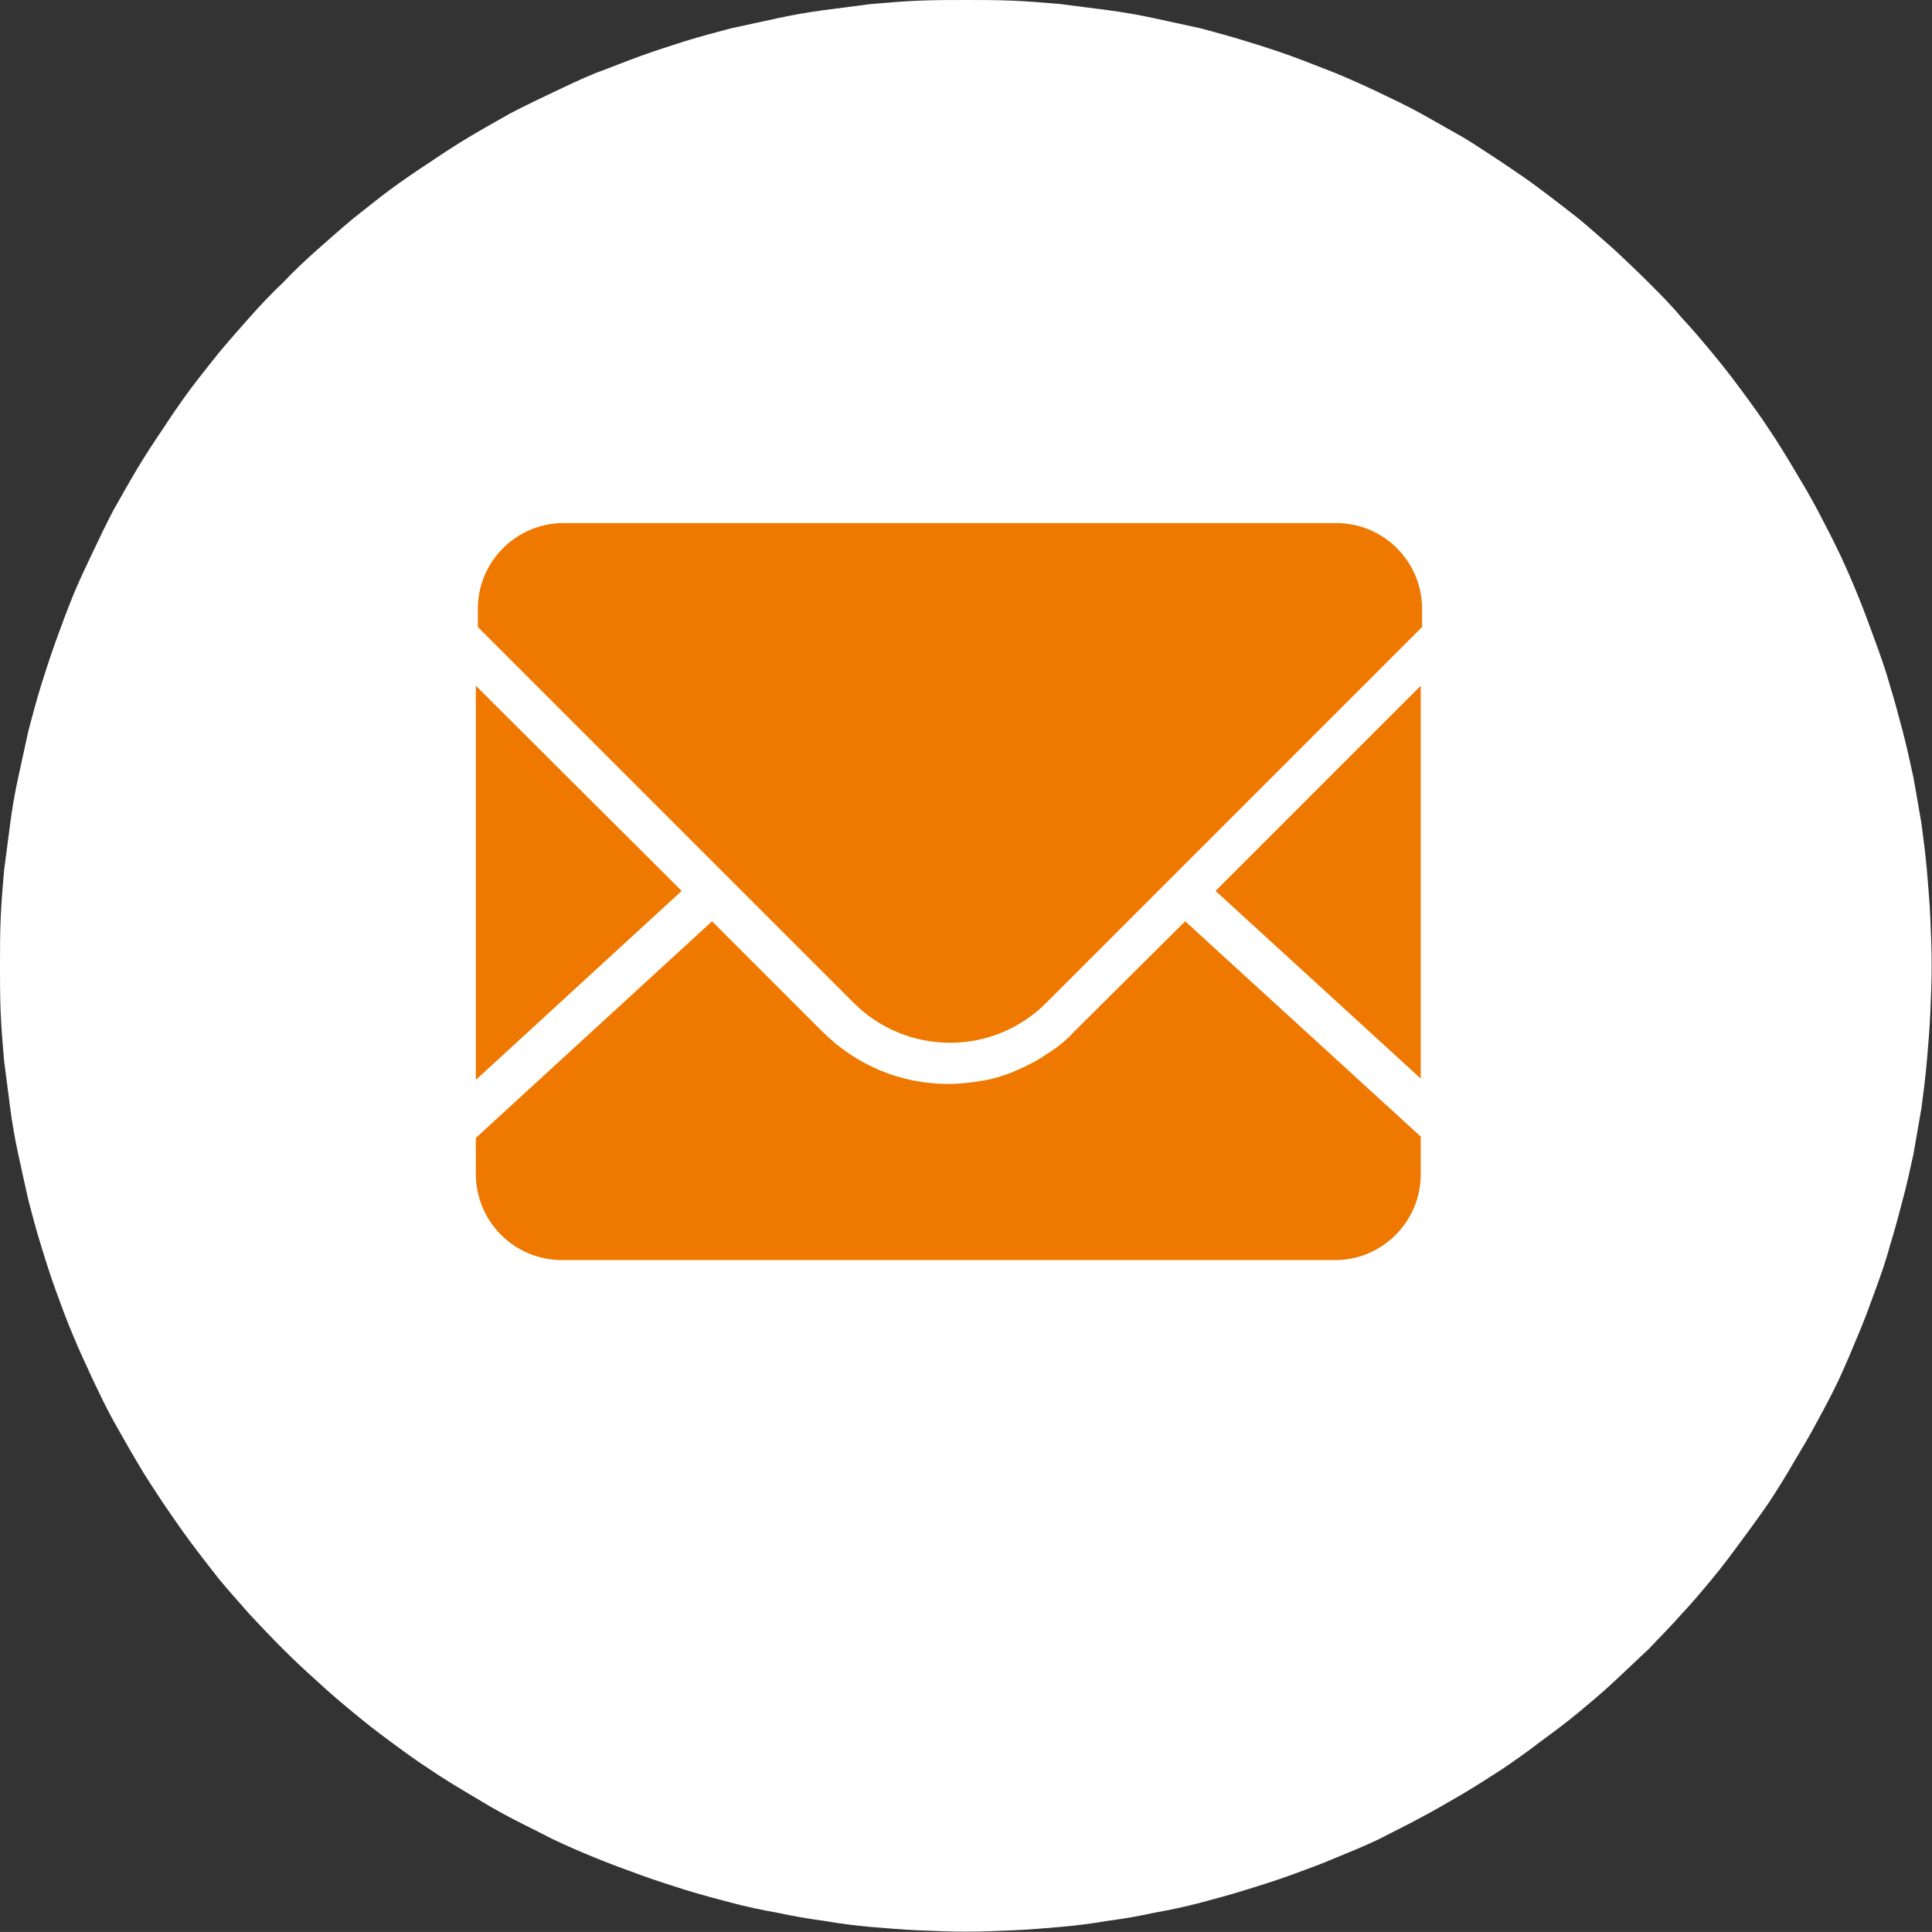
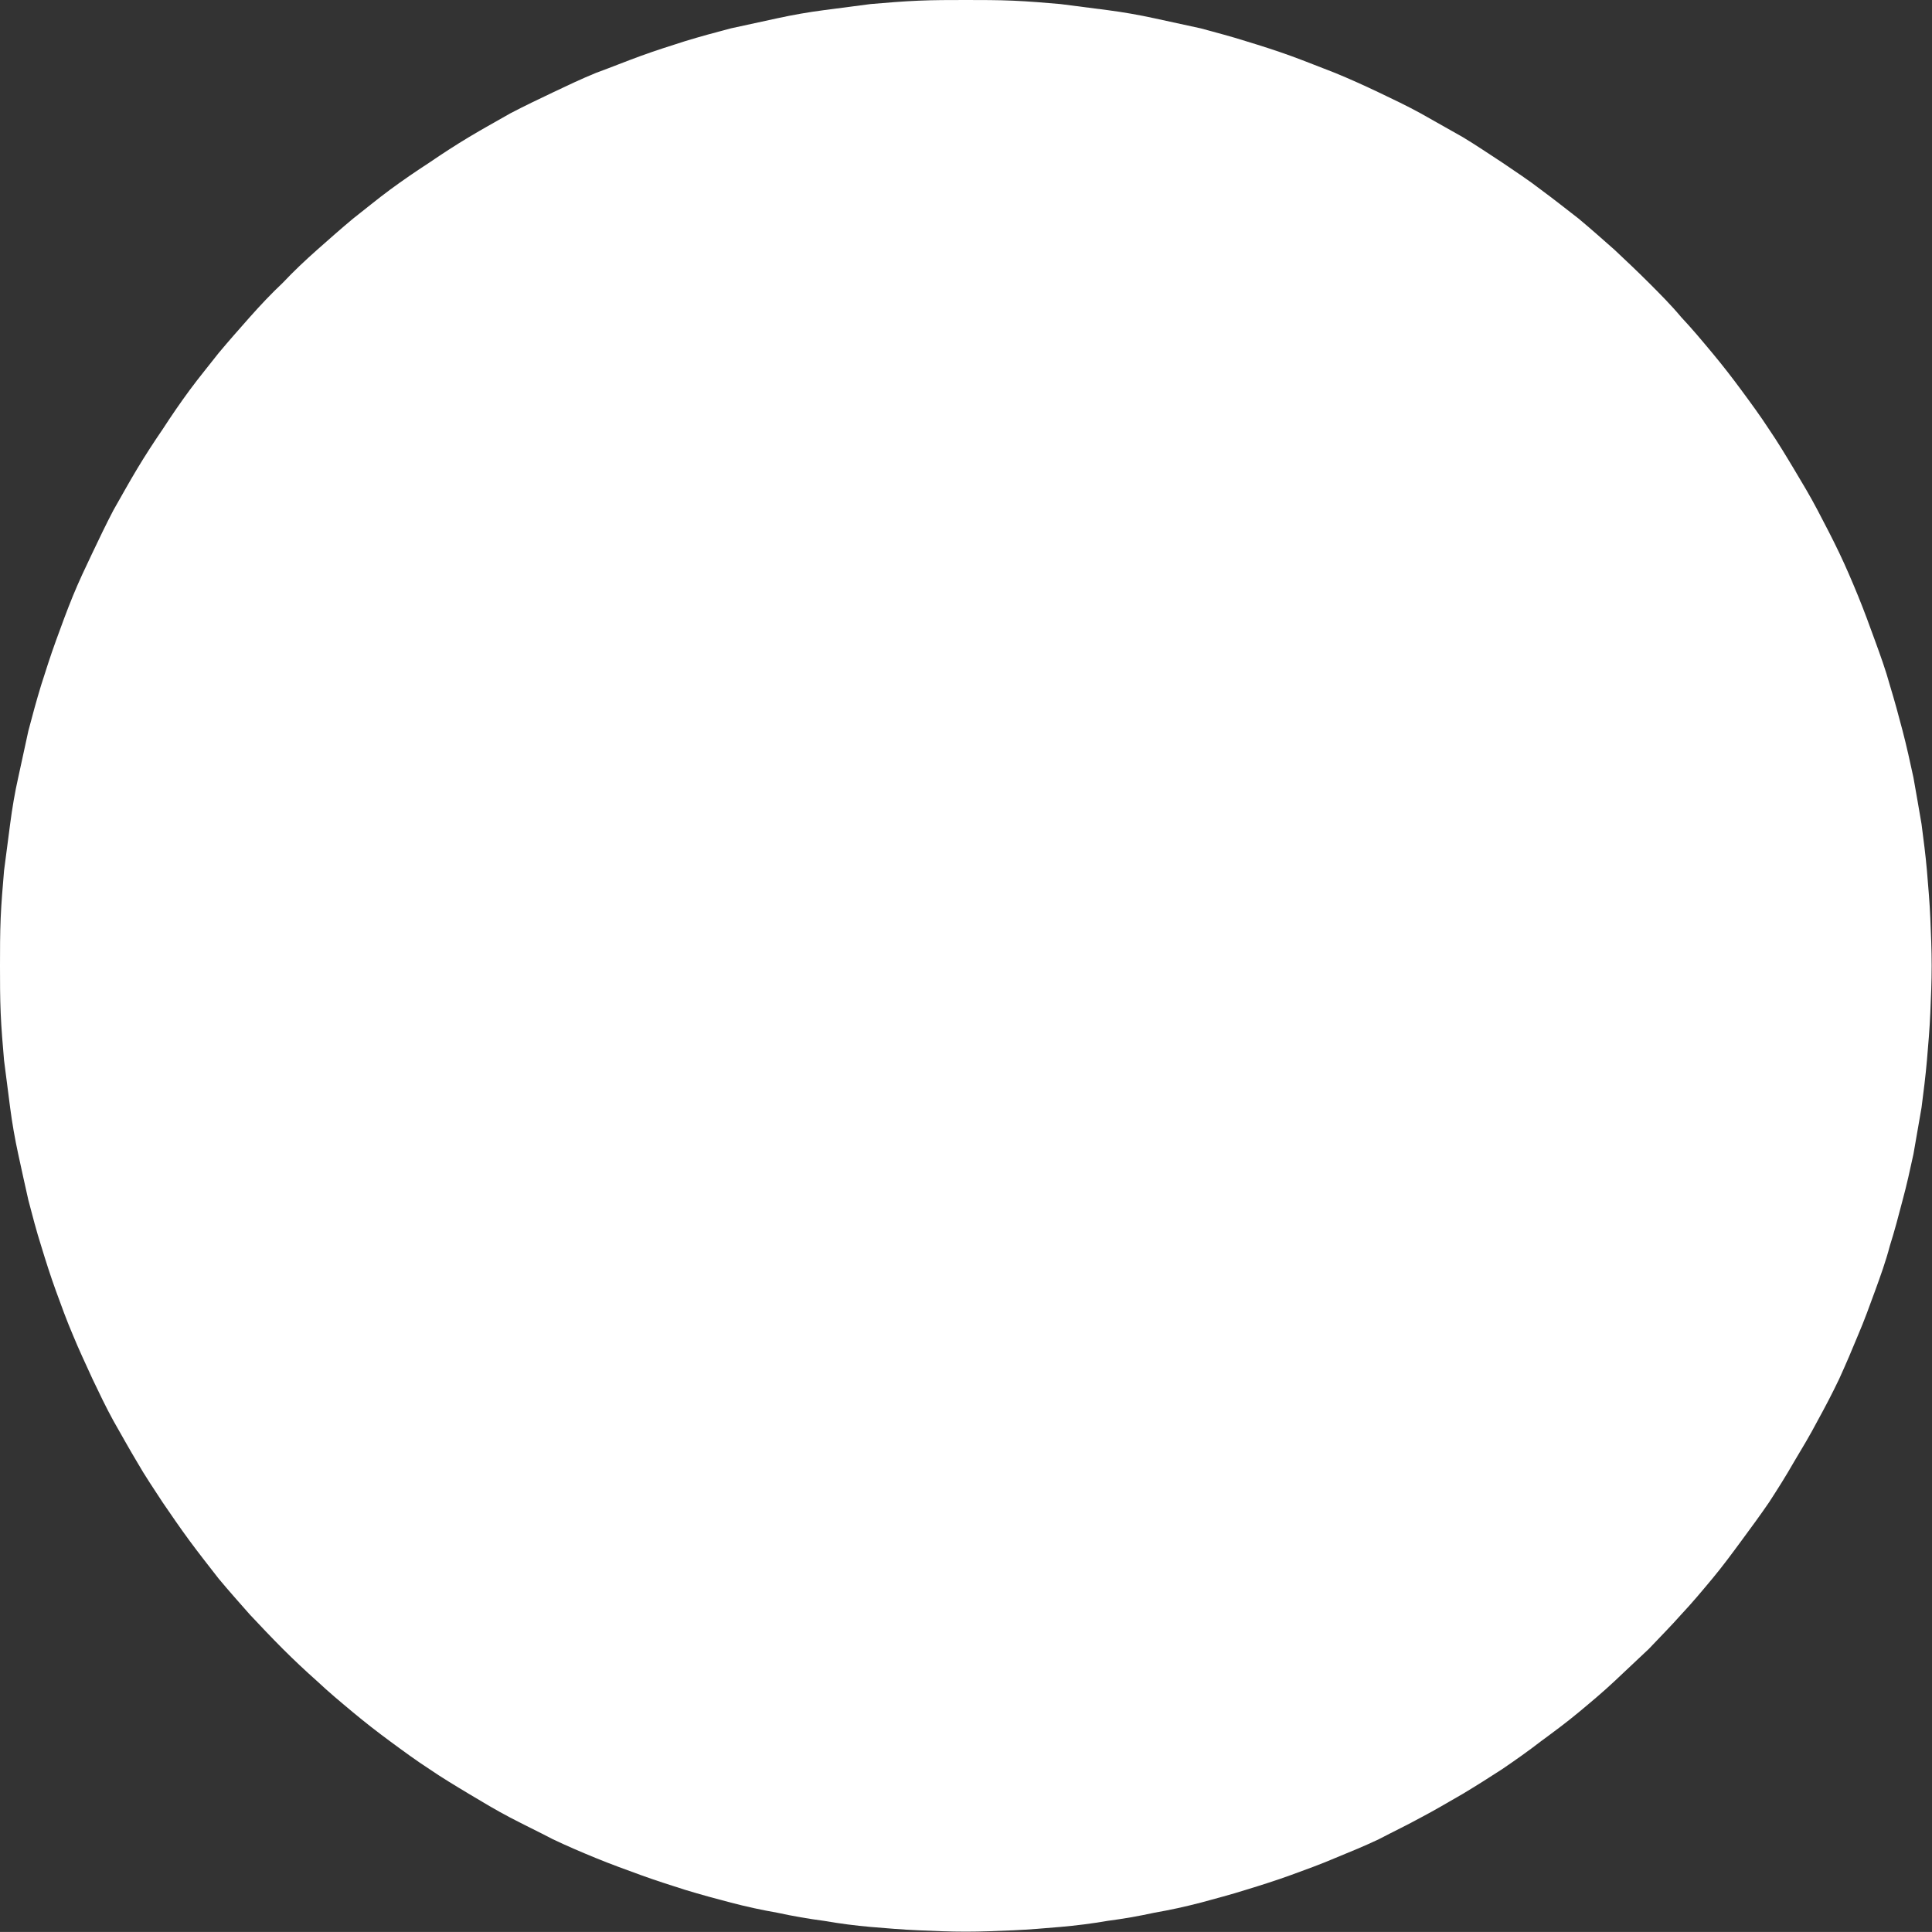
<svg xmlns="http://www.w3.org/2000/svg" width="28.625" height="28.624" viewBox="0 0 28.625 28.624" fill="none">
  <rect x="0" y="0" width="28.625" height="28.624" fill="#333333" stroke="none" />
  <desc>
			Created with Pixso.
	</desc>
  <defs>
    <clipPath id="clip832_1928">
      <rect id="邮箱" width="14.312" height="14.312" transform="translate(6.768 5.688)" fill="white" fill-opacity="0" />
    </clipPath>
    <clipPath id="clip832_1926">
      <rect id="GIS-TL_大用户" width="28.625" height="28.624" fill="white" fill-opacity="0" />
    </clipPath>
  </defs>
  <g clip-path="url(#clip832_1926)">
    <path id="path" d="M0 14.31C0 14.54 0 14.78 0.01 15.01C0.02 15.24 0.04 15.48 0.06 15.71C0.09 15.94 0.12 16.18 0.15 16.41C0.18 16.64 0.22 16.87 0.27 17.1C0.32 17.33 0.37 17.56 0.42 17.78C0.48 18.01 0.54 18.24 0.61 18.46C0.68 18.69 0.75 18.91 0.83 19.13C0.91 19.35 0.99 19.57 1.08 19.78C1.17 20 1.27 20.21 1.37 20.43C1.47 20.64 1.57 20.85 1.68 21.05C1.8 21.26 1.91 21.46 2.03 21.66C2.15 21.87 2.28 22.06 2.41 22.26C2.54 22.45 2.67 22.64 2.81 22.83C2.95 23.02 3.1 23.21 3.24 23.39C3.39 23.57 3.55 23.75 3.7 23.92C3.86 24.09 4.02 24.26 4.19 24.43C4.35 24.59 4.52 24.75 4.7 24.91C4.87 25.07 5.05 25.22 5.23 25.37C5.41 25.52 5.59 25.66 5.78 25.8C5.97 25.94 6.16 26.08 6.36 26.21C6.55 26.34 6.75 26.46 6.95 26.58C7.15 26.7 7.35 26.82 7.56 26.93C7.77 27.04 7.98 27.14 8.19 27.25C8.4 27.35 8.61 27.44 8.83 27.53C9.05 27.62 9.27 27.7 9.49 27.78C9.71 27.86 9.93 27.93 10.15 28C10.38 28.07 10.6 28.13 10.83 28.19C11.06 28.25 11.29 28.3 11.52 28.34C11.75 28.39 11.98 28.43 12.21 28.46C12.44 28.5 12.67 28.53 12.9 28.55C13.14 28.57 13.37 28.59 13.61 28.6C13.84 28.61 14.07 28.62 14.31 28.62C14.54 28.62 14.78 28.61 15.01 28.6C15.24 28.59 15.48 28.57 15.71 28.55C15.94 28.53 16.18 28.5 16.41 28.46C16.64 28.43 16.87 28.39 17.1 28.34C17.33 28.3 17.56 28.25 17.79 28.19C18.01 28.13 18.24 28.07 18.46 28C18.69 27.93 18.91 27.86 19.13 27.78C19.35 27.7 19.57 27.62 19.78 27.53C20 27.44 20.22 27.35 20.43 27.25C20.64 27.14 20.85 27.04 21.05 26.93C21.26 26.82 21.46 26.7 21.67 26.58C21.87 26.46 22.06 26.34 22.26 26.21C22.45 26.08 22.65 25.94 22.83 25.8C23.02 25.66 23.21 25.52 23.39 25.37C23.57 25.22 23.75 25.07 23.92 24.91C24.09 24.75 24.26 24.59 24.43 24.43C24.59 24.26 24.76 24.09 24.91 23.92C25.07 23.75 25.22 23.57 25.37 23.39C25.52 23.21 25.66 23.02 25.8 22.83C25.94 22.64 26.08 22.45 26.21 22.26C26.34 22.06 26.46 21.87 26.58 21.66C26.7 21.46 26.82 21.26 26.93 21.05C27.04 20.85 27.15 20.64 27.25 20.43C27.35 20.21 27.44 20 27.53 19.78C27.62 19.57 27.7 19.35 27.78 19.13C27.86 18.91 27.94 18.69 28 18.46C28.07 18.24 28.13 18.01 28.19 17.78C28.25 17.56 28.3 17.33 28.35 17.1C28.39 16.87 28.43 16.64 28.47 16.41C28.5 16.18 28.53 15.94 28.55 15.71C28.57 15.48 28.59 15.24 28.6 15.01C28.61 14.78 28.62 14.54 28.62 14.31C28.62 14.07 28.61 13.84 28.6 13.6C28.59 13.37 28.57 13.14 28.55 12.9C28.53 12.67 28.5 12.44 28.47 12.21C28.43 11.98 28.39 11.74 28.35 11.52C28.3 11.29 28.25 11.06 28.19 10.83C28.13 10.6 28.07 10.38 28 10.15C27.94 9.93 27.86 9.71 27.78 9.49C27.7 9.27 27.62 9.05 27.53 8.83C27.44 8.61 27.35 8.4 27.25 8.19C27.15 7.98 27.04 7.77 26.93 7.56C26.82 7.35 26.7 7.15 26.58 6.95C26.46 6.75 26.34 6.55 26.21 6.36C26.08 6.16 25.94 5.97 25.8 5.78C25.66 5.59 25.52 5.41 25.37 5.23C25.22 5.05 25.07 4.87 24.91 4.7C24.76 4.52 24.59 4.35 24.43 4.19C24.26 4.02 24.09 3.86 23.92 3.7C23.75 3.55 23.57 3.39 23.39 3.24C23.21 3.1 23.02 2.95 22.83 2.81C22.65 2.67 22.45 2.54 22.26 2.41C22.06 2.28 21.87 2.15 21.67 2.03C21.46 1.91 21.26 1.8 21.05 1.68C20.85 1.57 20.64 1.47 20.43 1.37C20.22 1.27 20 1.17 19.78 1.08C19.57 1 19.35 0.91 19.13 0.83C18.91 0.75 18.69 0.68 18.46 0.61C18.24 0.54 18.01 0.48 17.79 0.42C17.56 0.37 17.33 0.32 17.1 0.27C16.87 0.22 16.64 0.18 16.41 0.15C16.18 0.12 15.94 0.09 15.71 0.06C15.48 0.04 15.24 0.02 15.01 0.01C14.78 0 14.54 0 14.31 0C14.07 0 13.84 0 13.61 0.01C13.37 0.02 13.14 0.04 12.9 0.06C12.67 0.09 12.44 0.12 12.21 0.15C11.98 0.18 11.75 0.22 11.52 0.27C11.29 0.32 11.06 0.37 10.83 0.42C10.6 0.48 10.38 0.54 10.15 0.61C9.93 0.68 9.71 0.75 9.49 0.83C9.27 0.91 9.05 1 8.83 1.08C8.61 1.17 8.4 1.27 8.19 1.37C7.98 1.47 7.77 1.57 7.56 1.68C7.35 1.8 7.15 1.91 6.95 2.03C6.75 2.15 6.55 2.28 6.36 2.41C6.16 2.54 5.97 2.67 5.78 2.81C5.59 2.95 5.41 3.1 5.23 3.24C5.05 3.39 4.87 3.55 4.7 3.7C4.52 3.86 4.35 4.02 4.19 4.19C4.02 4.35 3.86 4.52 3.7 4.7C3.55 4.87 3.39 5.05 3.24 5.23C3.1 5.41 2.95 5.59 2.81 5.78C2.67 5.97 2.54 6.16 2.41 6.36C2.28 6.55 2.15 6.75 2.03 6.95C1.91 7.15 1.8 7.35 1.68 7.56C1.57 7.77 1.47 7.98 1.37 8.19C1.27 8.4 1.17 8.61 1.08 8.83C0.99 9.05 0.91 9.27 0.83 9.49C0.75 9.71 0.68 9.93 0.61 10.15C0.54 10.38 0.48 10.6 0.42 10.83C0.37 11.06 0.32 11.29 0.27 11.52C0.22 11.74 0.18 11.98 0.15 12.21C0.12 12.44 0.09 12.67 0.06 12.9C0.04 13.14 0.02 13.37 0.01 13.6C0 13.84 0 14.07 0 14.31Z" fill="#FFFFFF" fill-opacity="1" fill-rule="nonzero" />
    <g clip-path="url(#clip832_1928)">
-       <path id="path" d="M21.05 15.98L21.05 10.16L18.01 13.2L21.05 15.98ZM15.92 15.28C15.8 15.41 15.67 15.52 15.52 15.61C15.38 15.71 15.22 15.79 15.06 15.86C14.9 15.93 14.74 15.98 14.57 16.01C14.4 16.04 14.22 16.06 14.05 16.06C13.34 16.06 12.68 15.78 12.18 15.28L10.55 13.65L7.05 16.86L7.05 17.39C7.05 18.1 7.62 18.67 8.33 18.67L19.78 18.67C20.48 18.67 21.05 18.1 21.05 17.4L21.05 16.84L17.56 13.65L15.92 15.28Z" fill="#EF7800" fill-opacity="1" fill-rule="nonzero" />
-       <path id="path" d="M19.8 7.75L8.35 7.75C7.65 7.75 7.08 8.32 7.08 9.02L7.08 9.29L12.65 14.86C13.03 15.24 13.54 15.45 14.08 15.45C14.61 15.45 15.12 15.24 15.5 14.86L21.07 9.29L21.07 9.02C21.07 8.32 20.5 7.75 19.8 7.75ZM7.05 10.16L7.05 16L10.1 13.2L7.05 10.16Z" fill="#EF7800" fill-opacity="1" fill-rule="nonzero" />
-     </g>
+       </g>
  </g>
</svg>